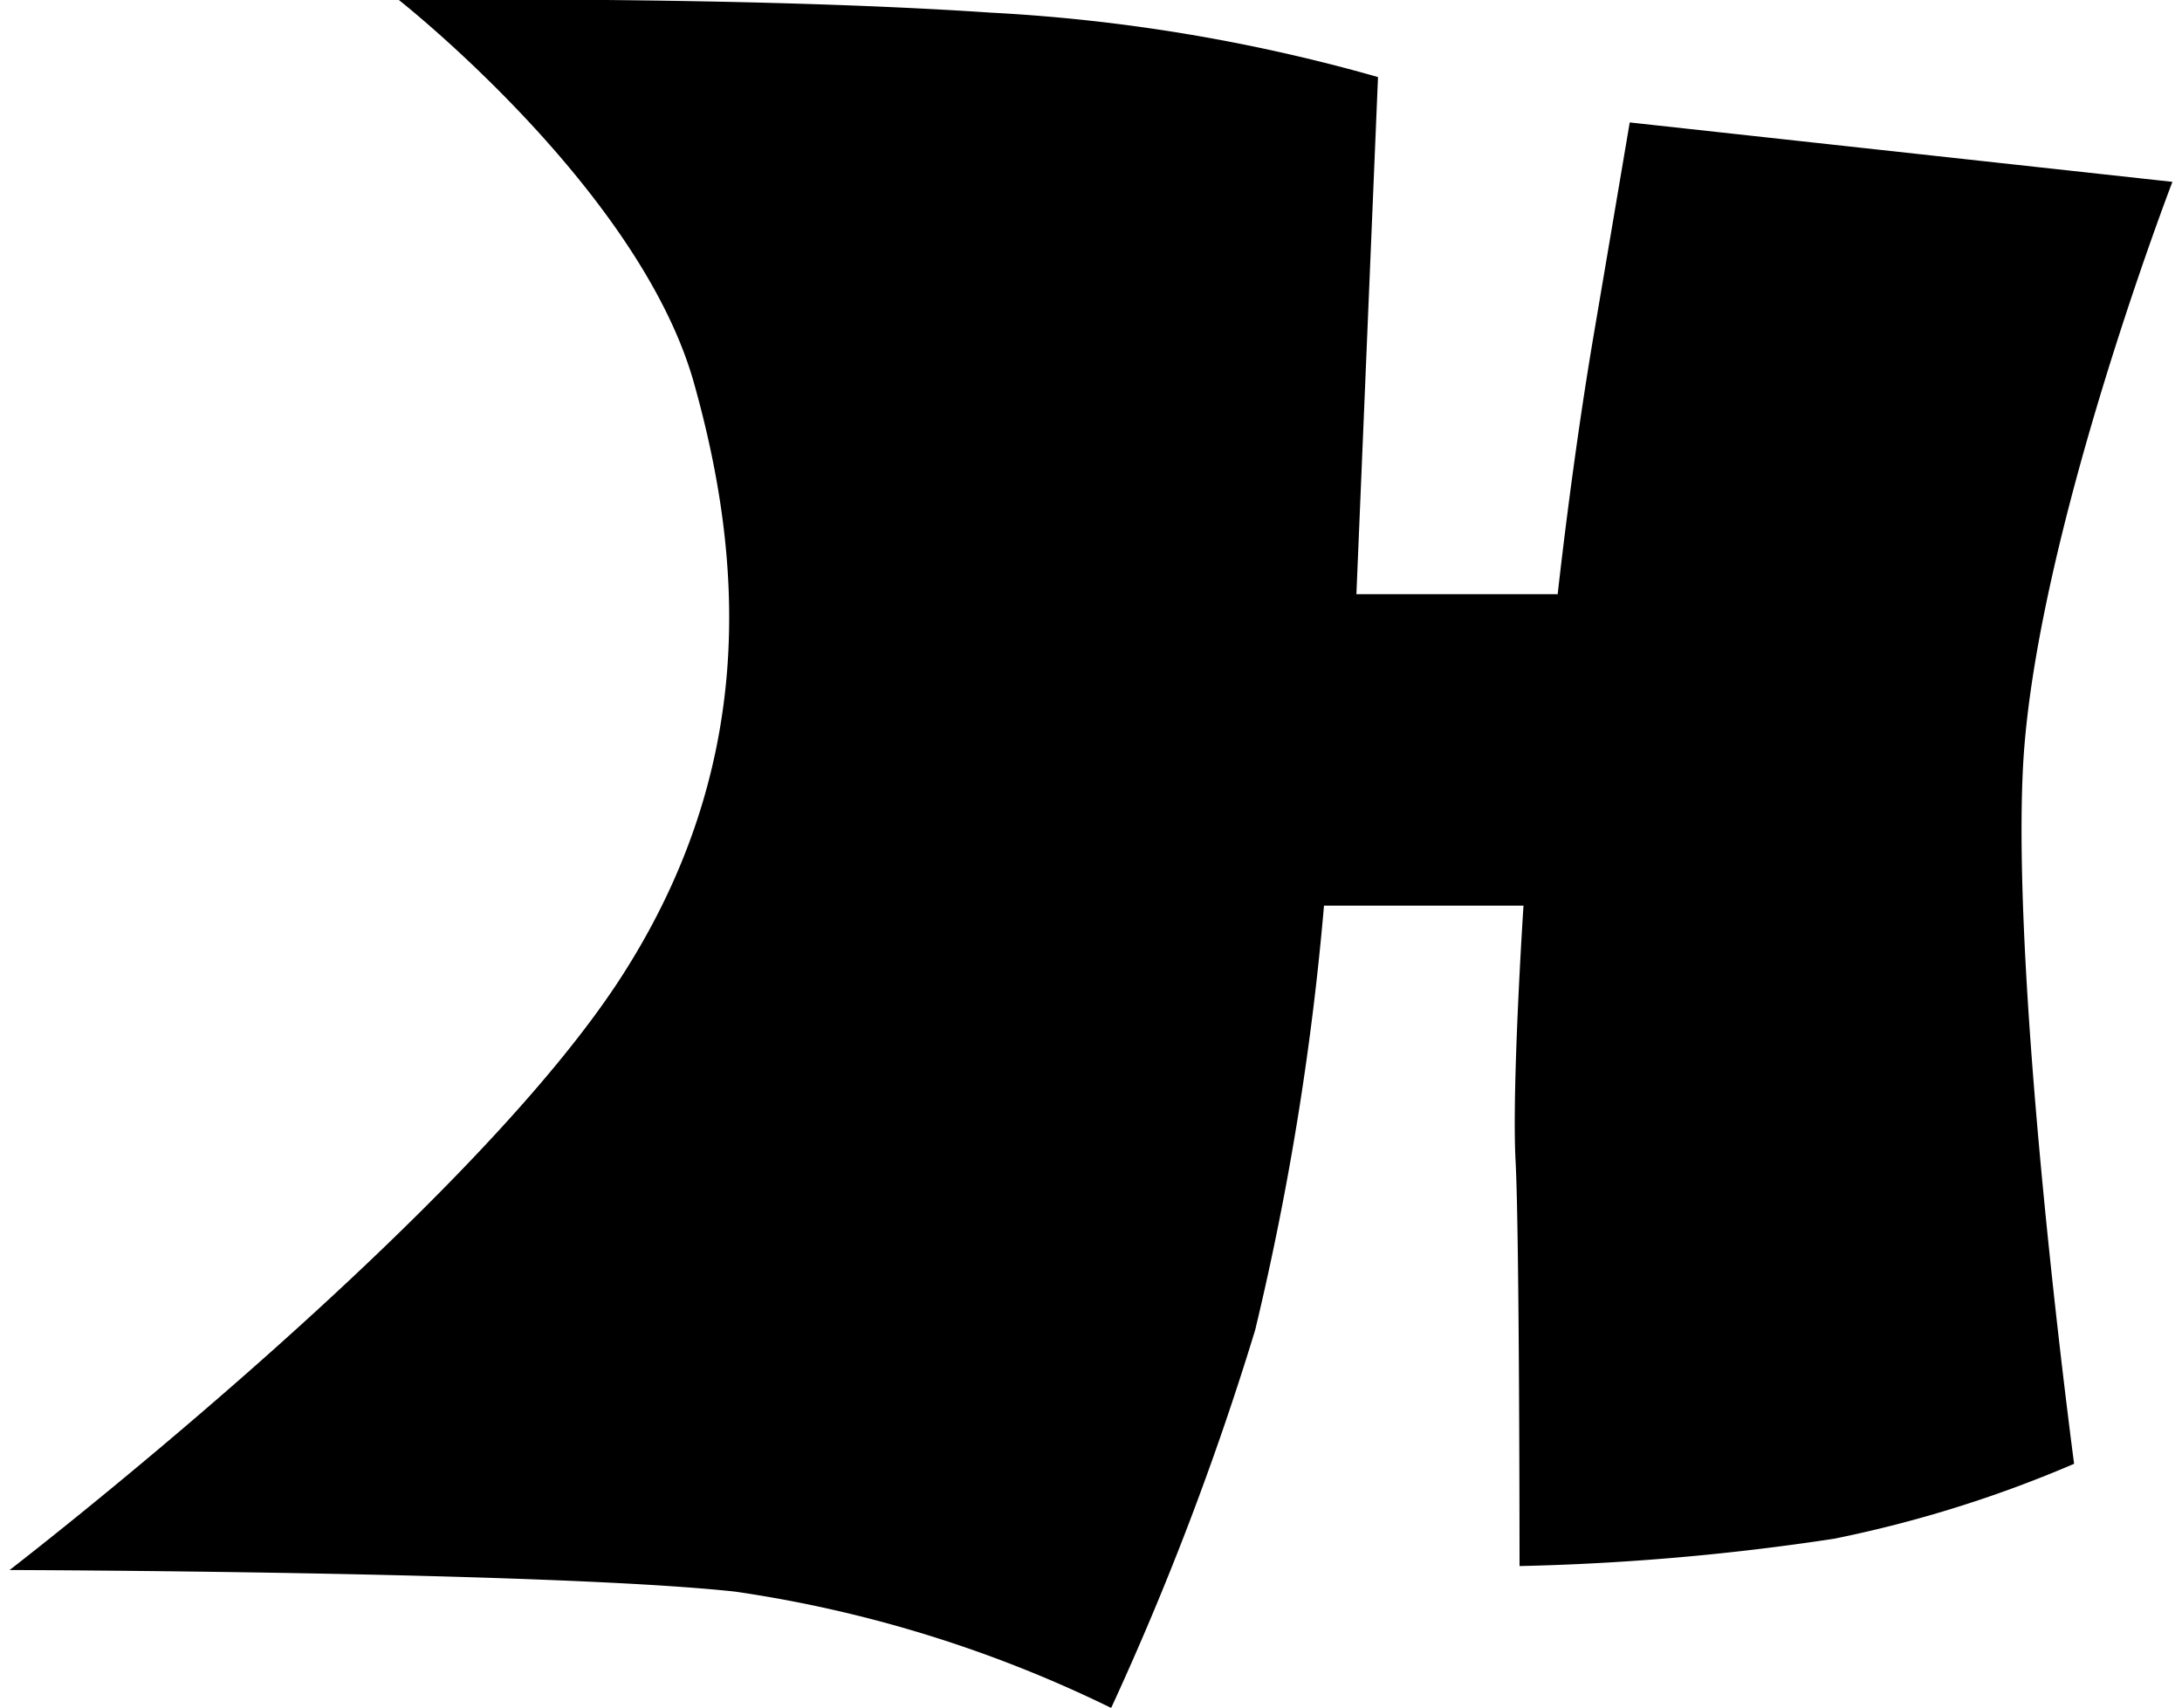
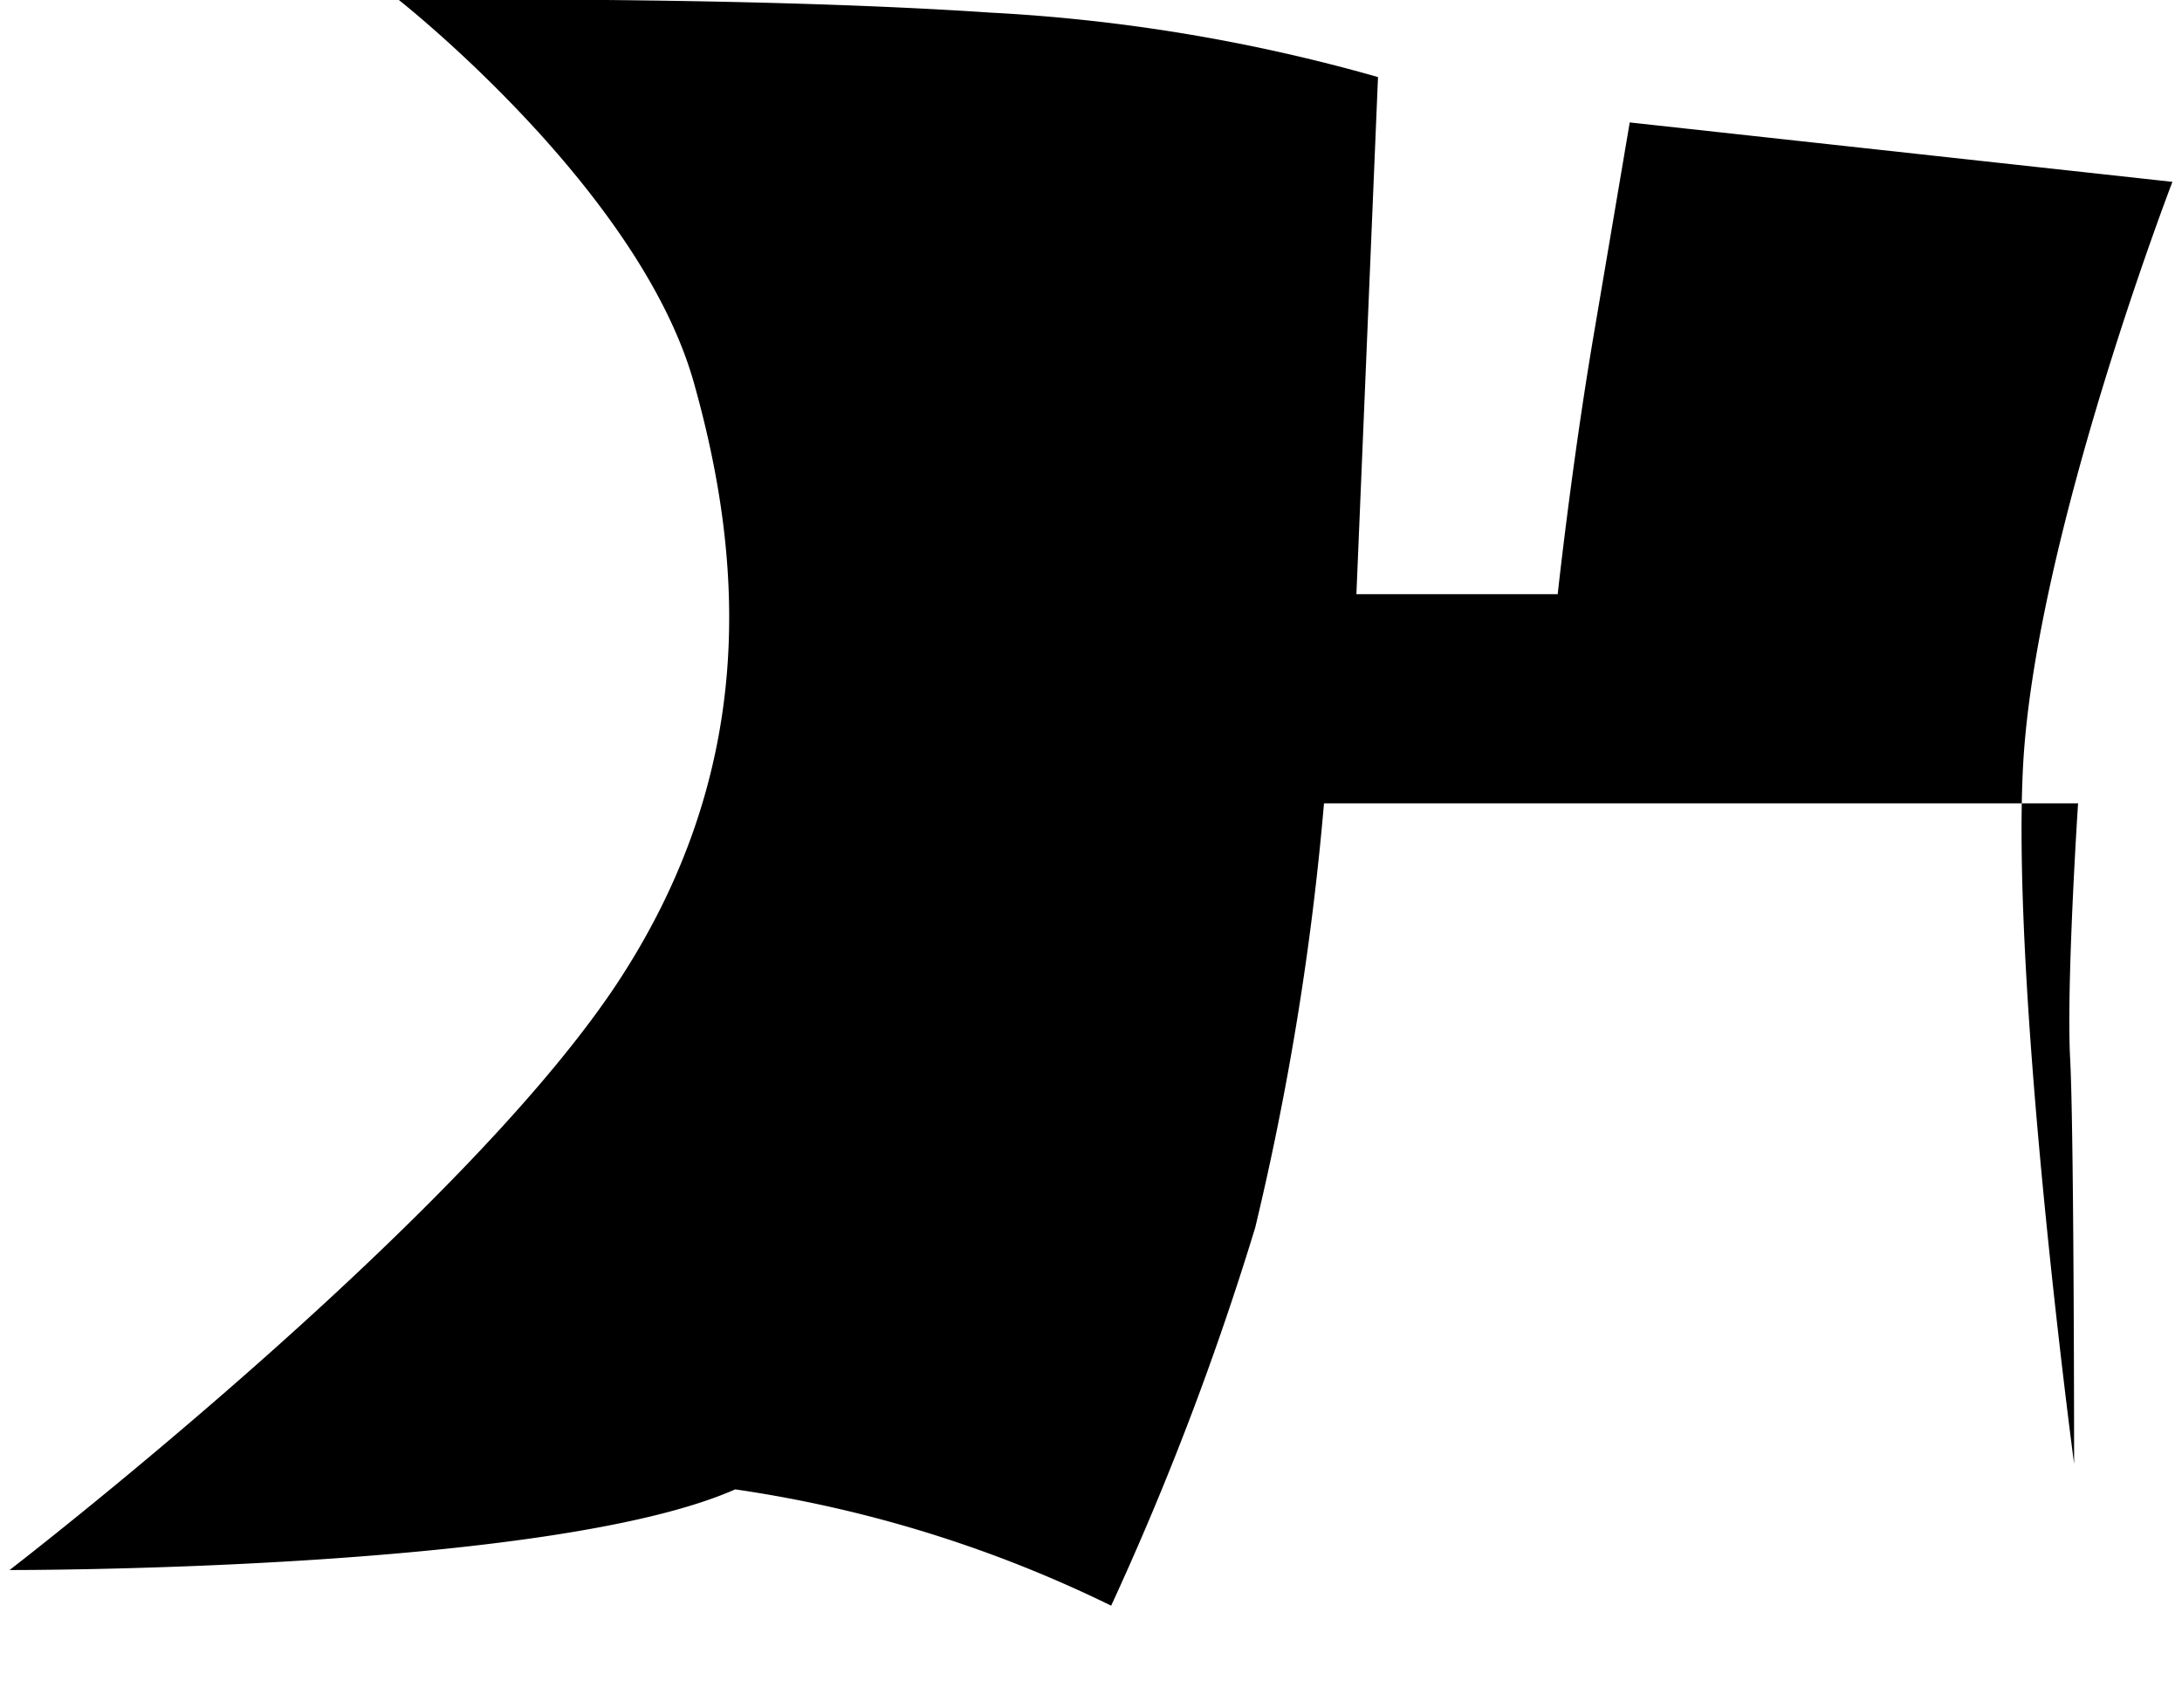
<svg xmlns="http://www.w3.org/2000/svg" width="23" height="18" viewBox="0 0 60.06 47.42">
  <title>icon_hz_bk</title>
  <g id="レイヤー_2" data-name="レイヤー 2">
    <g id="レイヤー_1-2" data-name="レイヤー 1">
-       <path d="M27.23.35A48.54,48.54,0,0,1,38,2.14L37.4,16.5l5.59,0s.39-3.61,1-7.2,1-5.9,1-5.9L60.06,5.05S56.23,15,55.91,21.32s1.42,19.33,1.42,19.33a34,34,0,0,1-6.66,2.08,67.74,67.74,0,0,1-8.74.76s0-9.17-.11-11.25.22-7.09.22-7.09H36.5a79.54,79.54,0,0,1-1.91,11.78,82.61,82.61,0,0,1-4,10.5,35.23,35.23,0,0,0-10.44-3.23C15,43.64,0,43.6,0,43.6s12.3-9.47,16.81-16.2c4-6,3.58-11.85,2.19-16.78C17.48,5.24,10.81,0,10.81,0S20.28-.12,27.23.35Z" />
+       <path d="M27.23.35A48.54,48.54,0,0,1,38,2.14L37.4,16.5l5.59,0s.39-3.61,1-7.2,1-5.9,1-5.9L60.06,5.05S56.23,15,55.91,21.32s1.42,19.33,1.42,19.33s0-9.17-.11-11.25.22-7.09.22-7.09H36.5a79.54,79.54,0,0,1-1.91,11.78,82.61,82.61,0,0,1-4,10.5,35.23,35.23,0,0,0-10.44-3.23C15,43.64,0,43.6,0,43.6s12.3-9.47,16.81-16.2c4-6,3.58-11.85,2.19-16.78C17.48,5.24,10.81,0,10.81,0S20.28-.12,27.23.35Z" />
    </g>
  </g>
</svg>